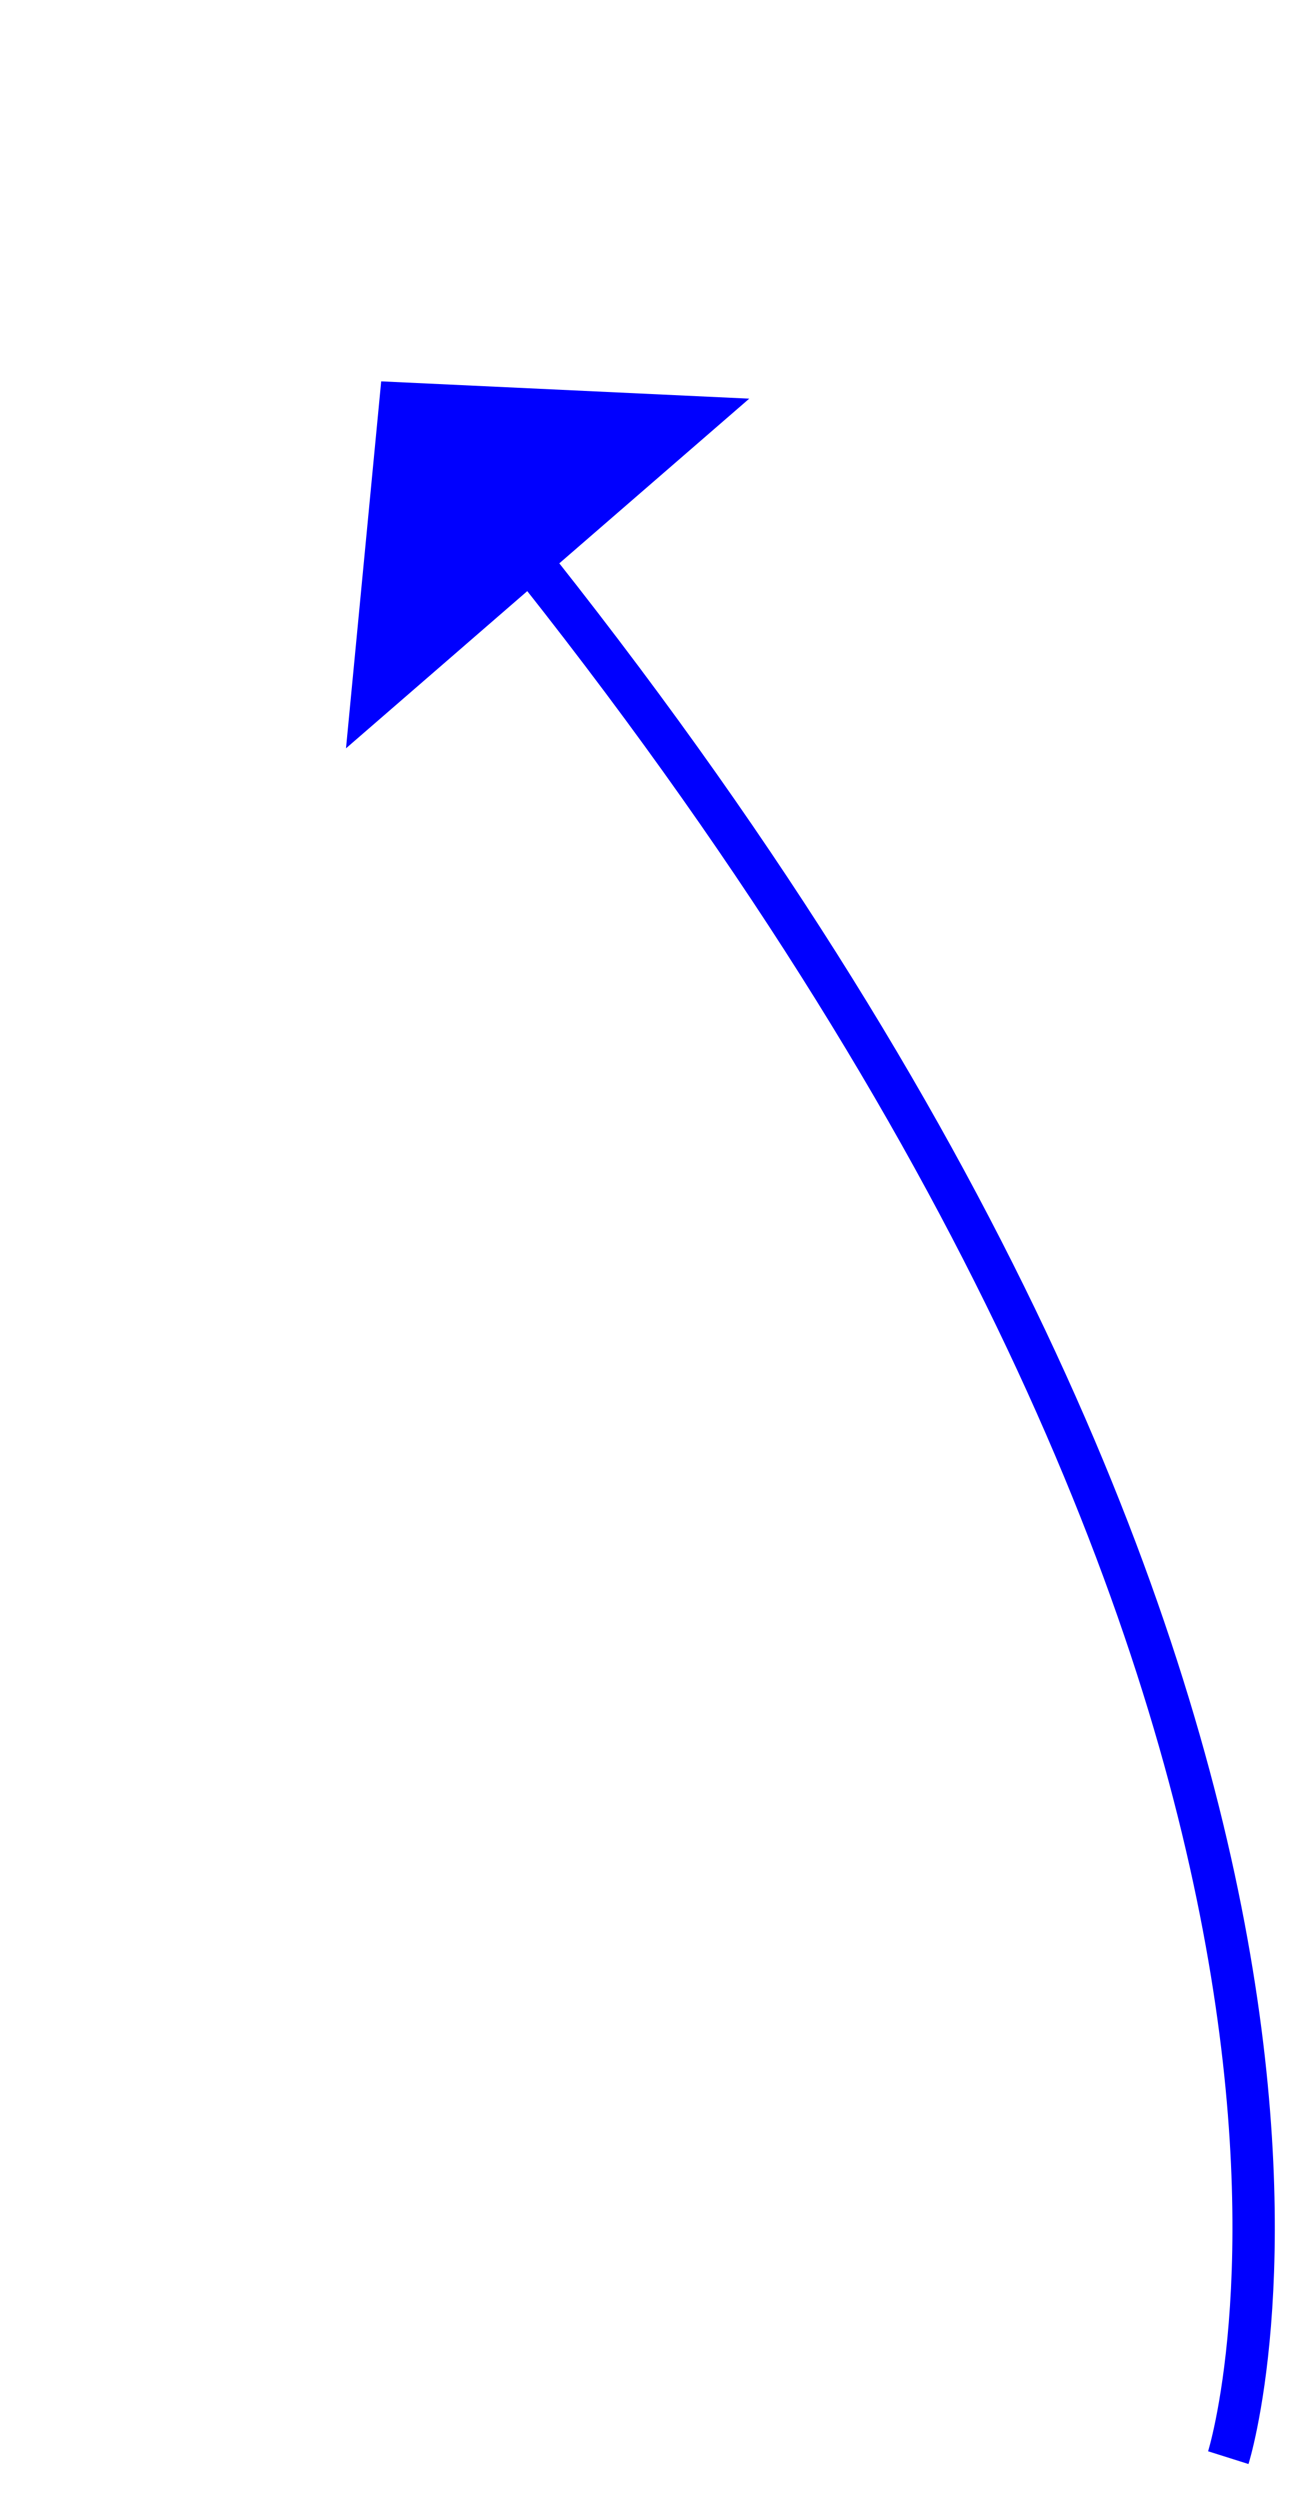
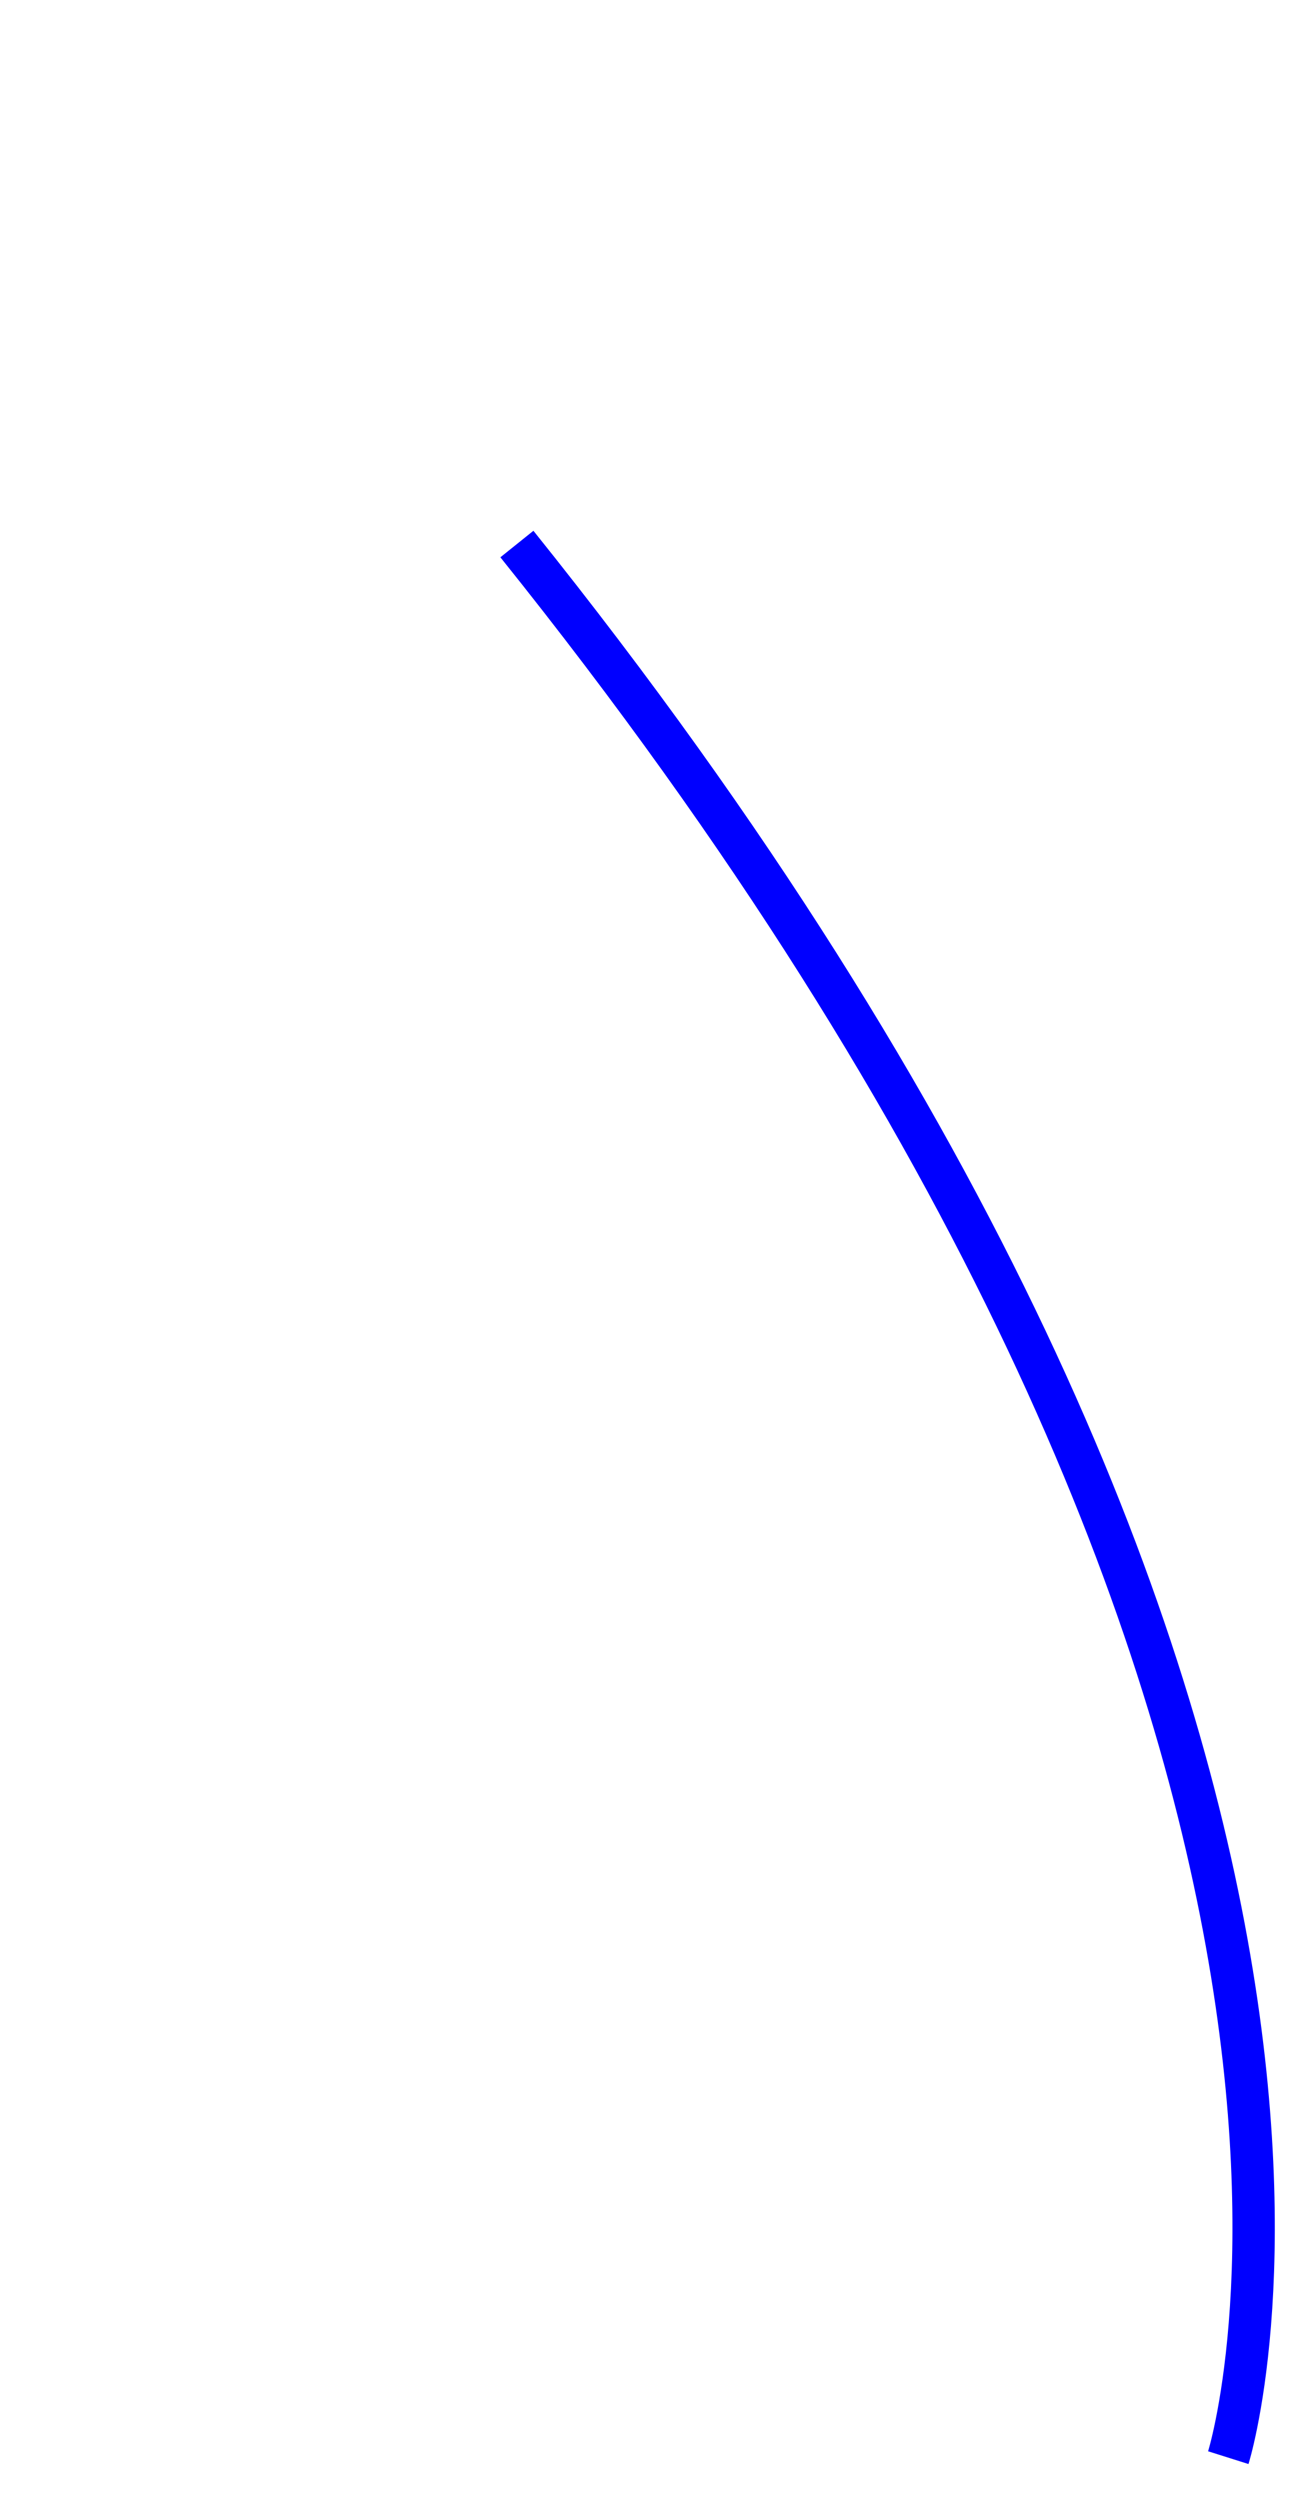
<svg xmlns="http://www.w3.org/2000/svg" version="1.1" width="31px" height="59px">
  <g transform="matrix(1 0 0 1 -982 -15317 )">
    <path d="M 20 49  C 20 49  25.491 31.612  3.204 3.839  " stroke-width="1" stroke="#0000ff" fill="none" transform="matrix(1 0 0 1 991 15326 )" />
-     <path d="M 8.69 0.408  L 0 0  L -0.831 8.66  L 8.69 0.408  Z " fill-rule="nonzero" fill="#0000ff" stroke="none" transform="matrix(1 0 0 1 991 15326 )" />
  </g>
</svg>